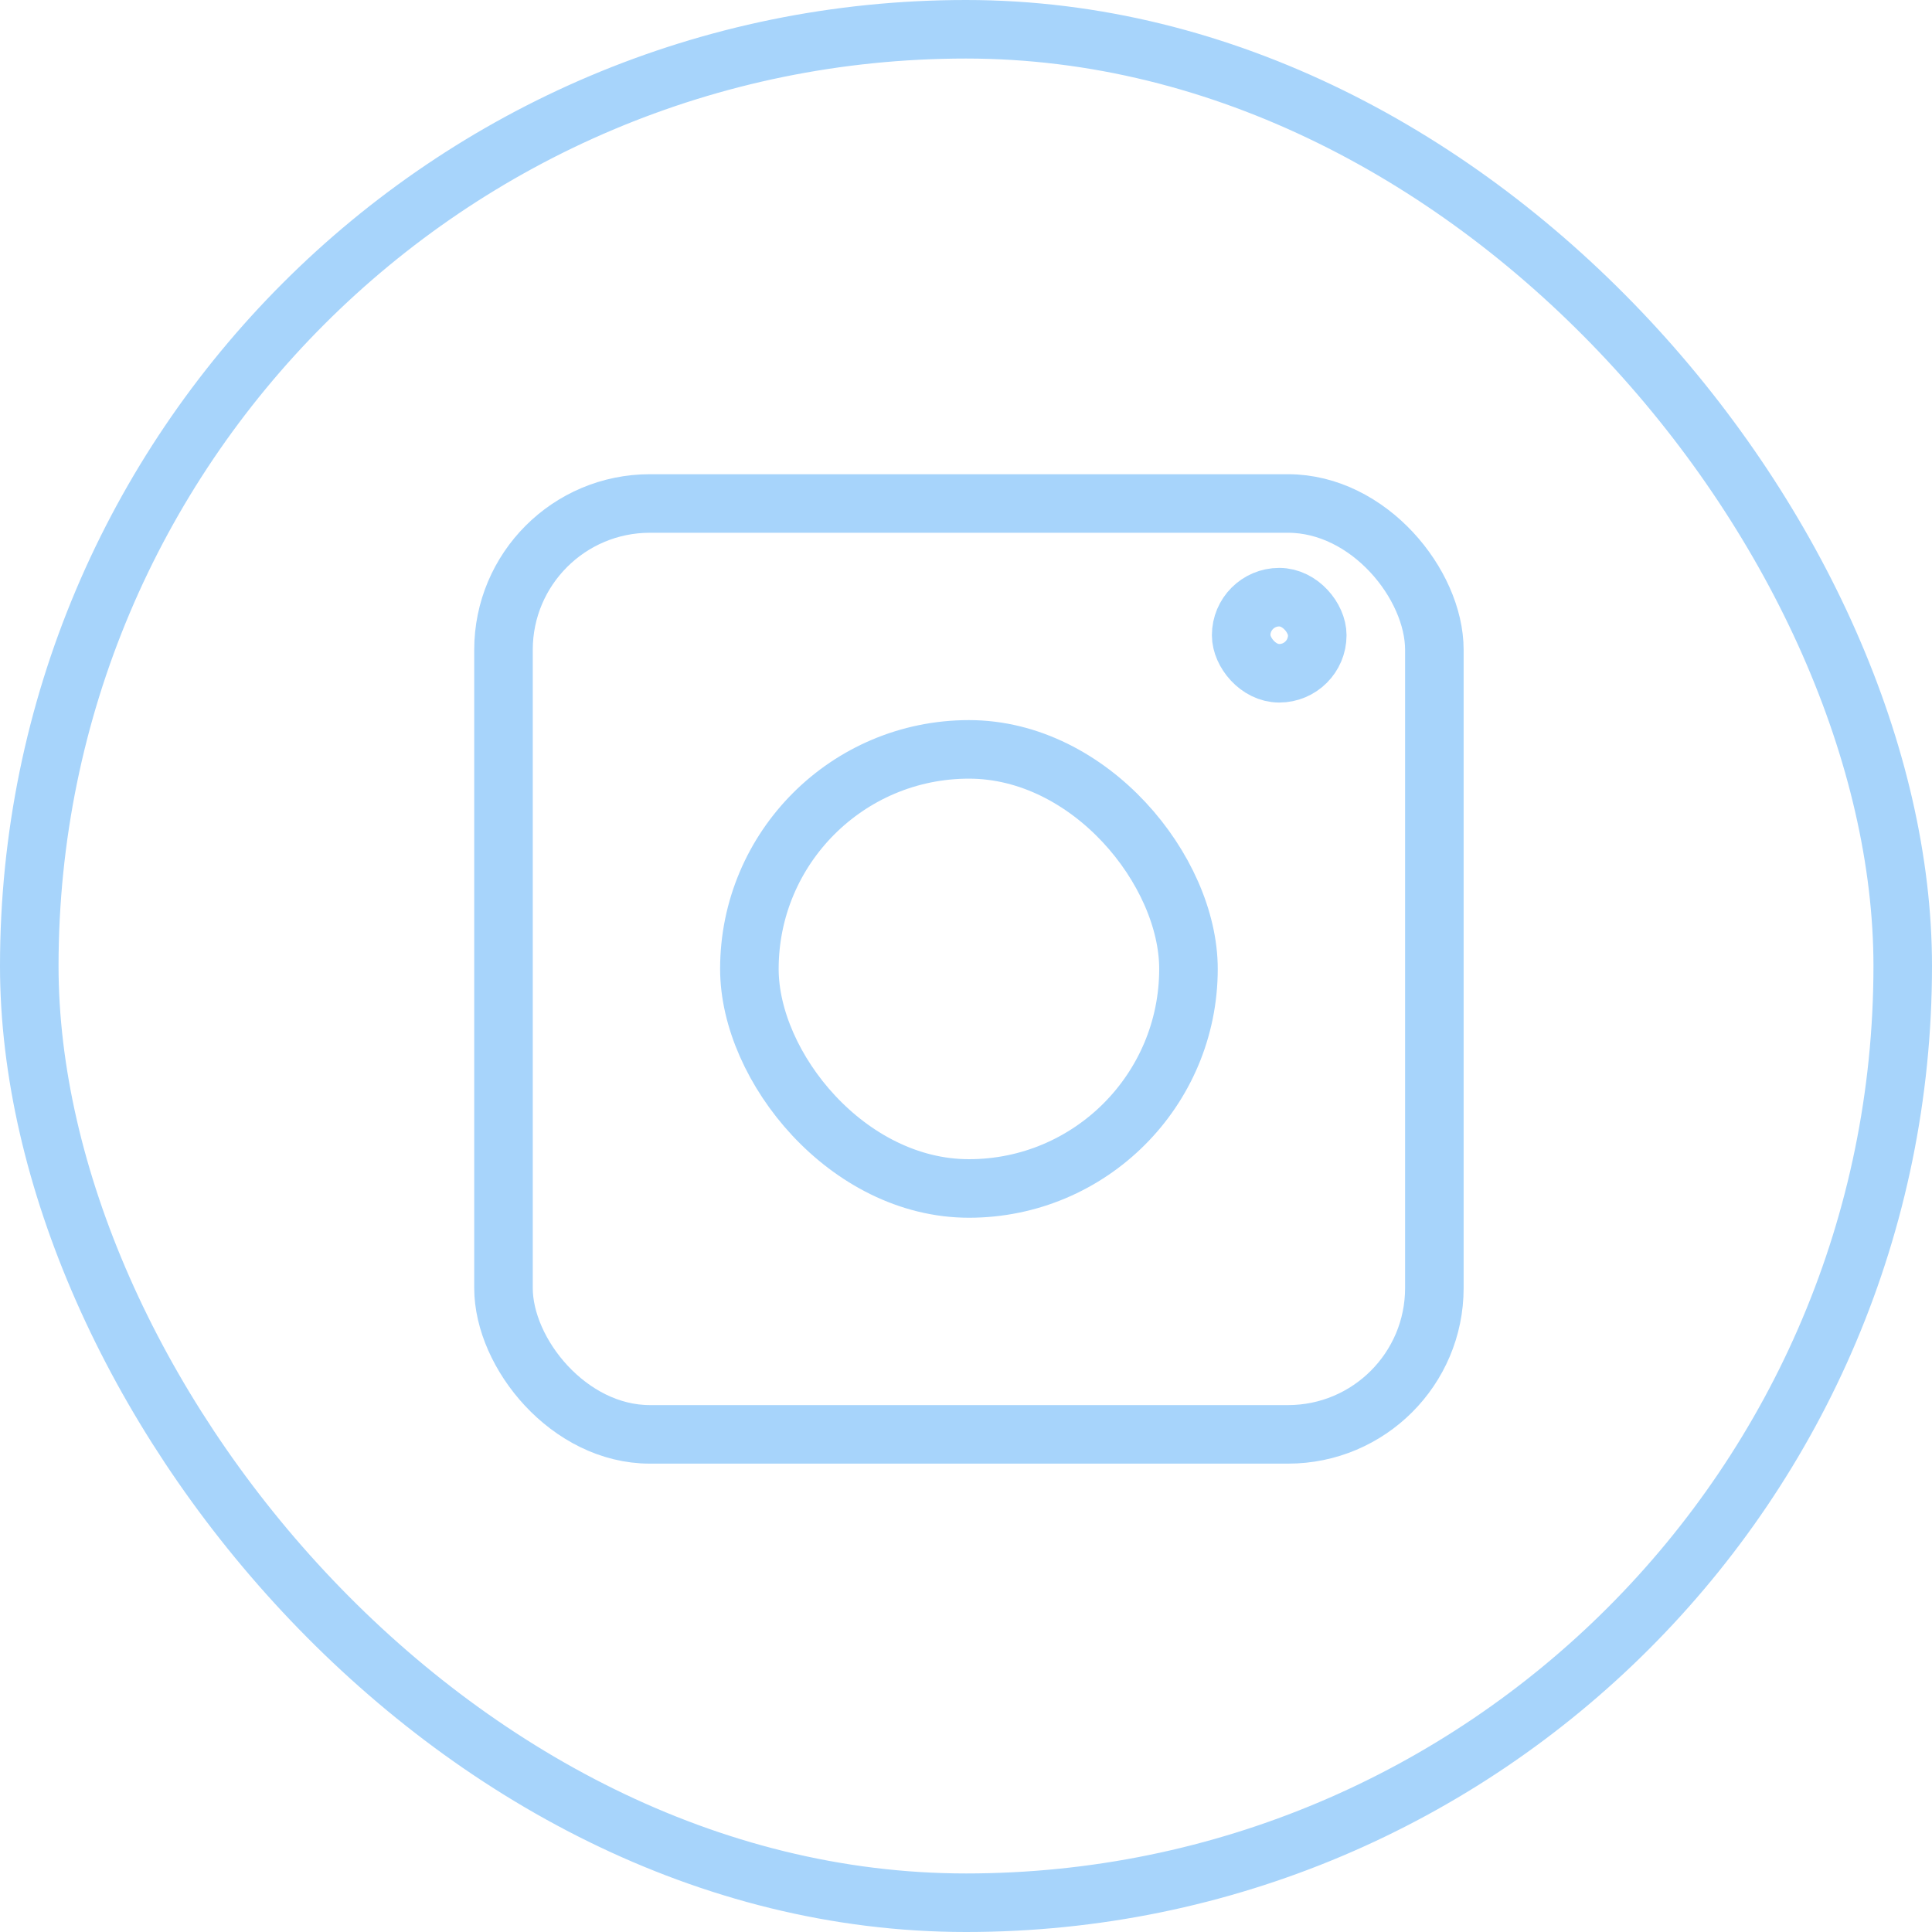
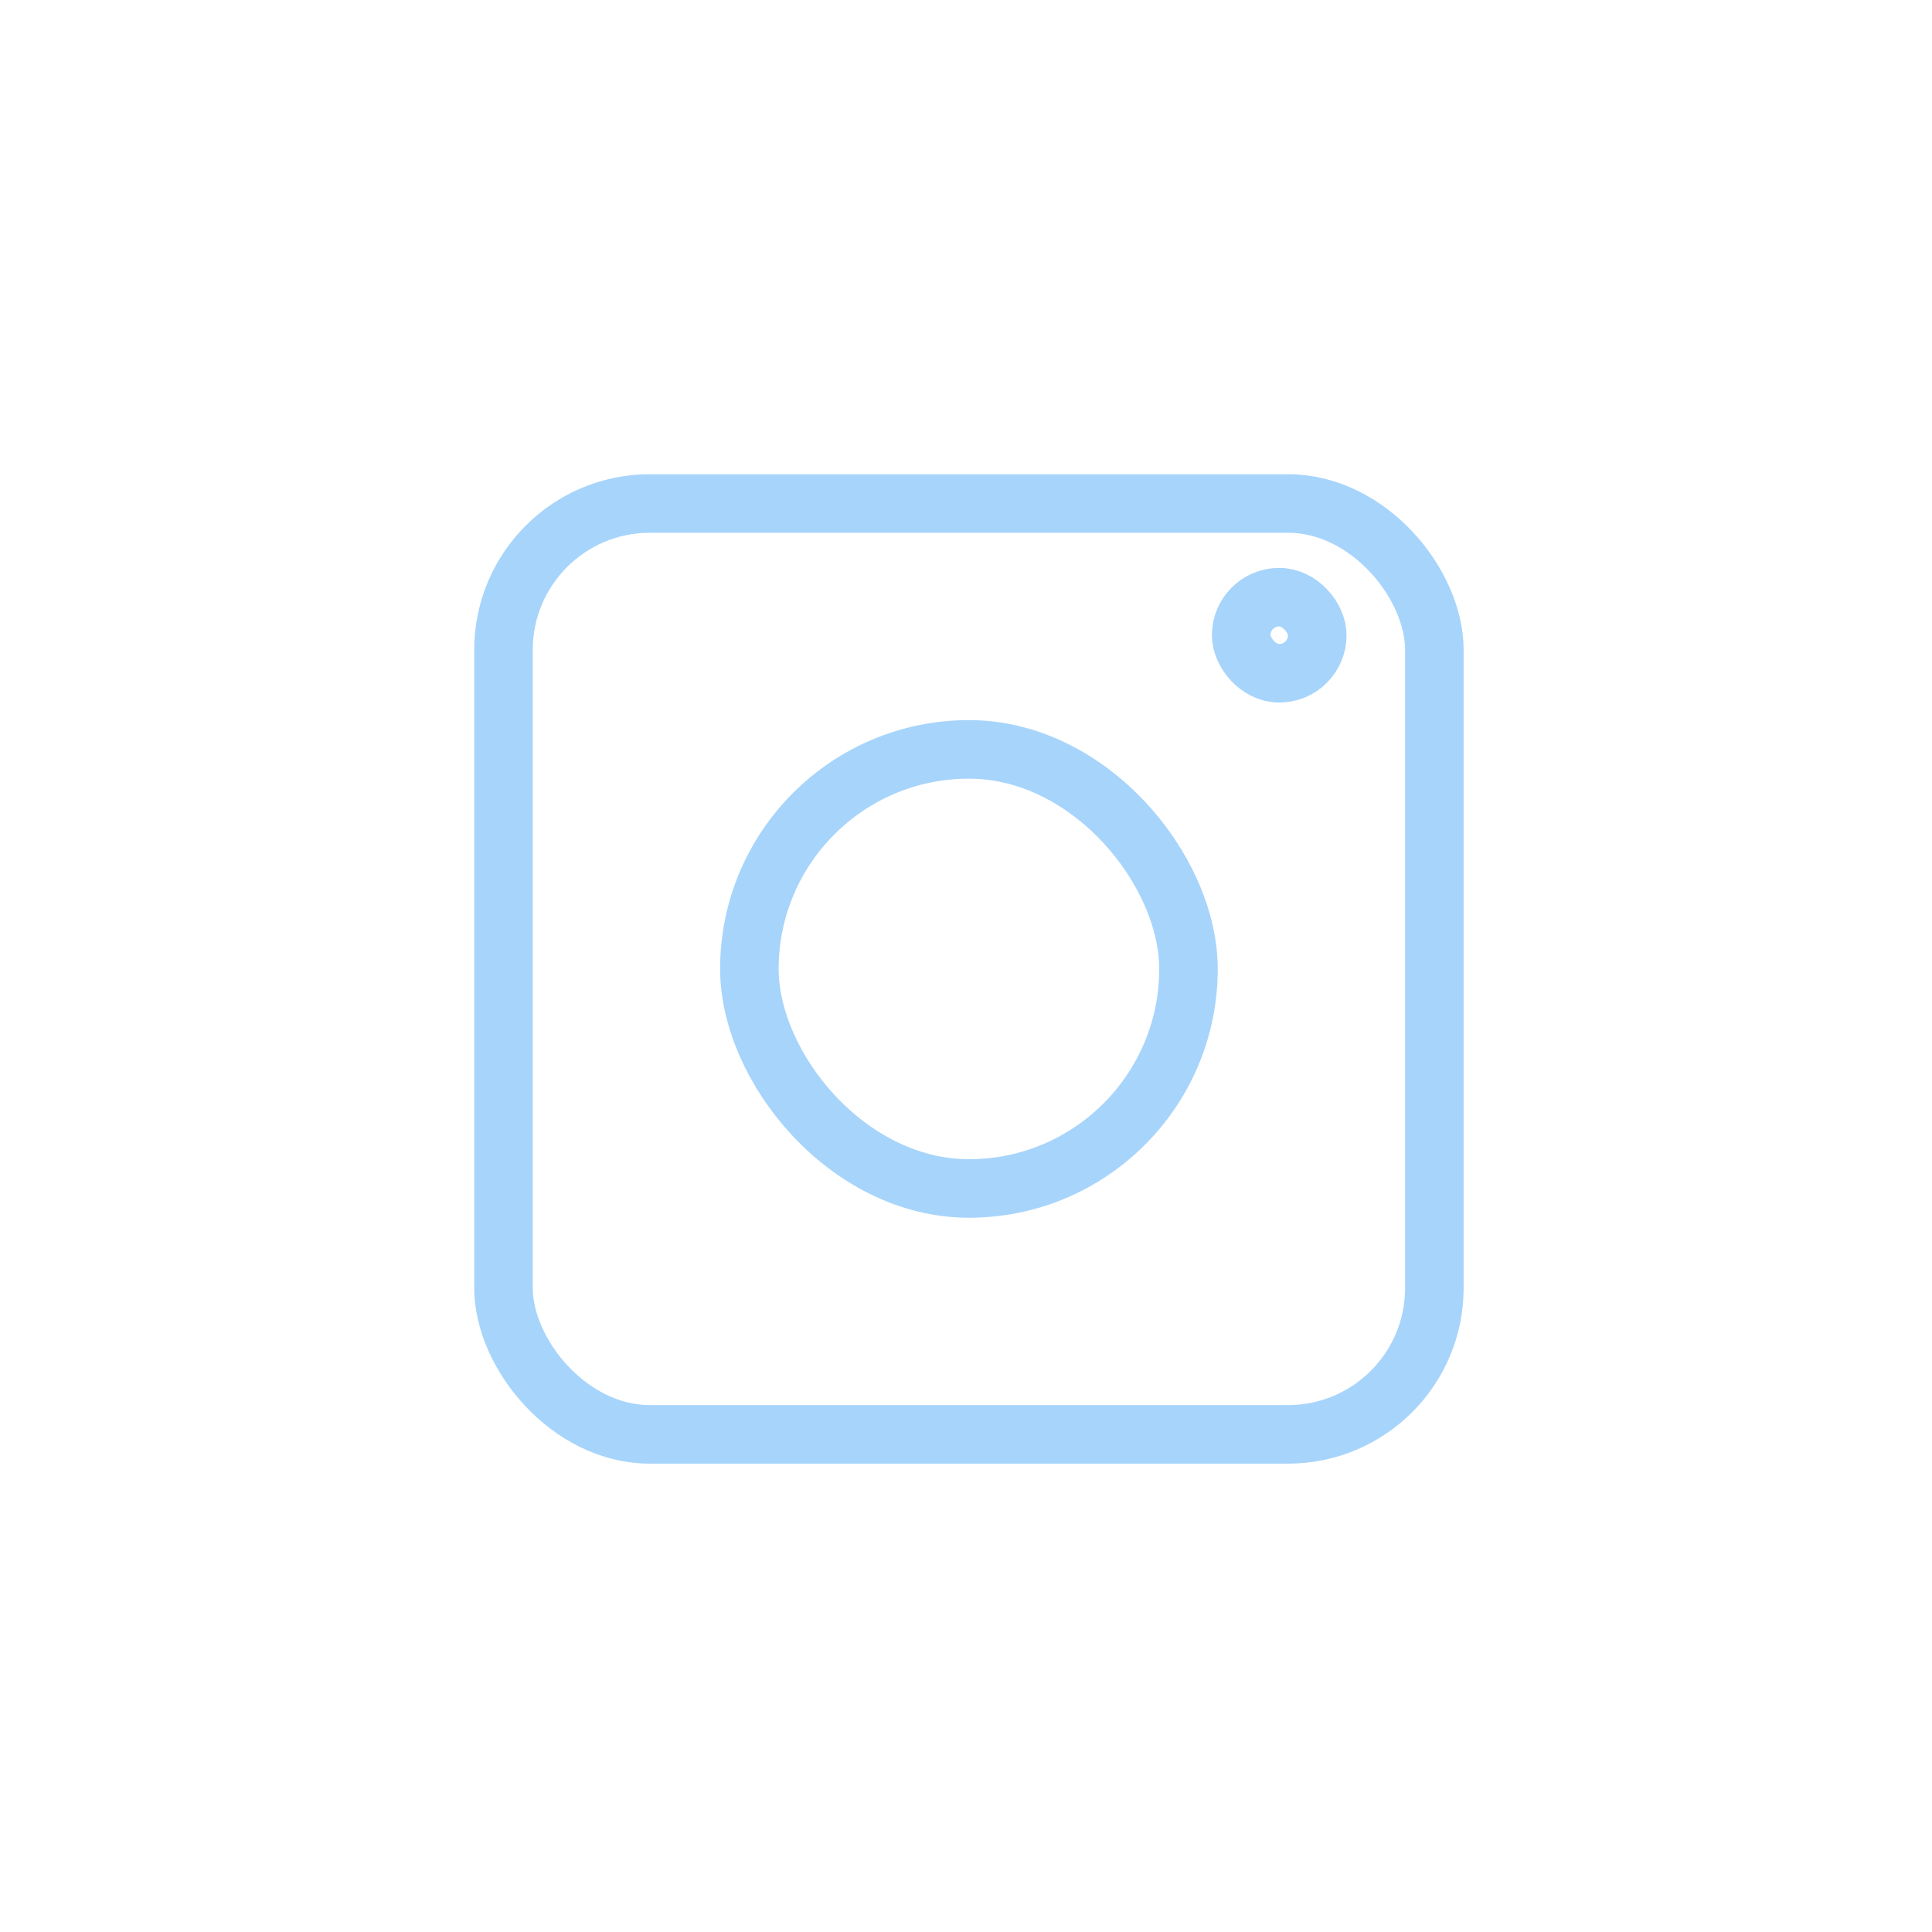
<svg xmlns="http://www.w3.org/2000/svg" width="330" height="330" viewBox="0 0 330 330" fill="none">
  <rect x="86" y="86" width="159" height="159" rx="25" stroke="#A7D4FB" stroke-width="10" />
  <rect x="128" y="128" width="75" height="75" rx="37.5" stroke="#A7D4FB" stroke-width="10" />
  <rect x="212" y="102" width="13" height="13" rx="6.5" stroke="#A7D4FB" stroke-width="10" />
-   <rect x="5" y="5" width="320" height="320" rx="160" stroke="#A7D4FB" stroke-width="10" />
</svg>